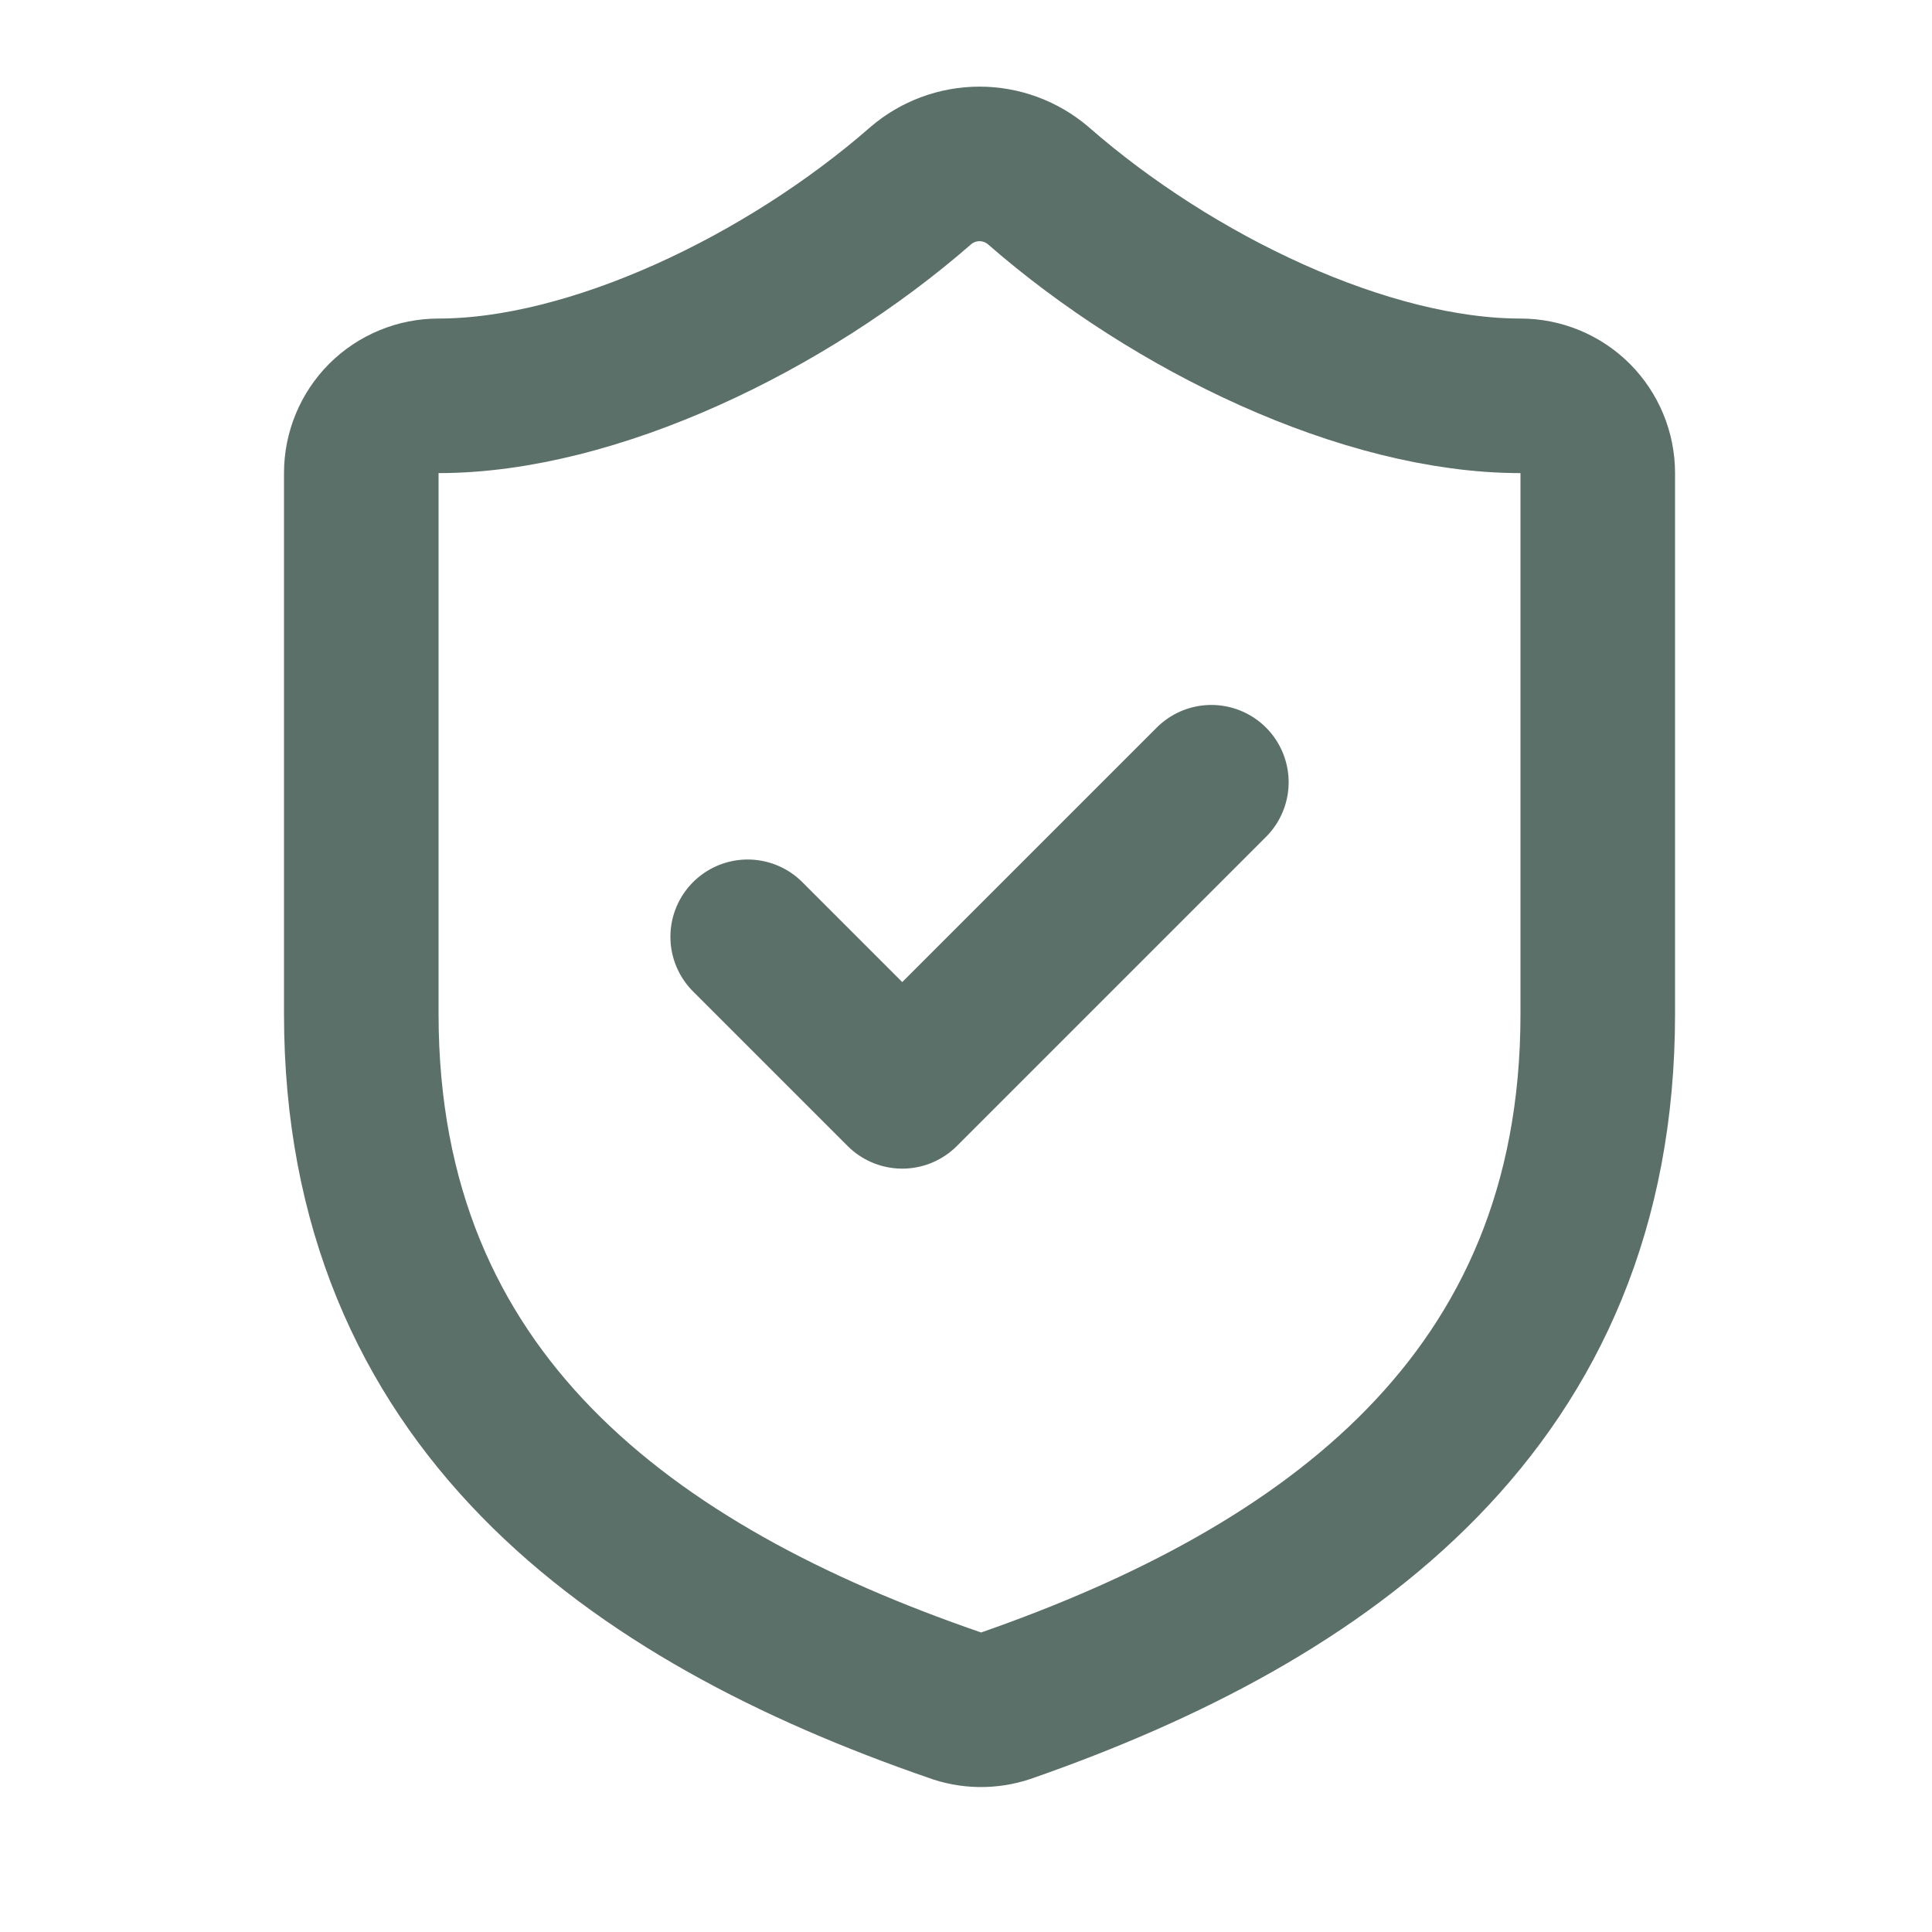
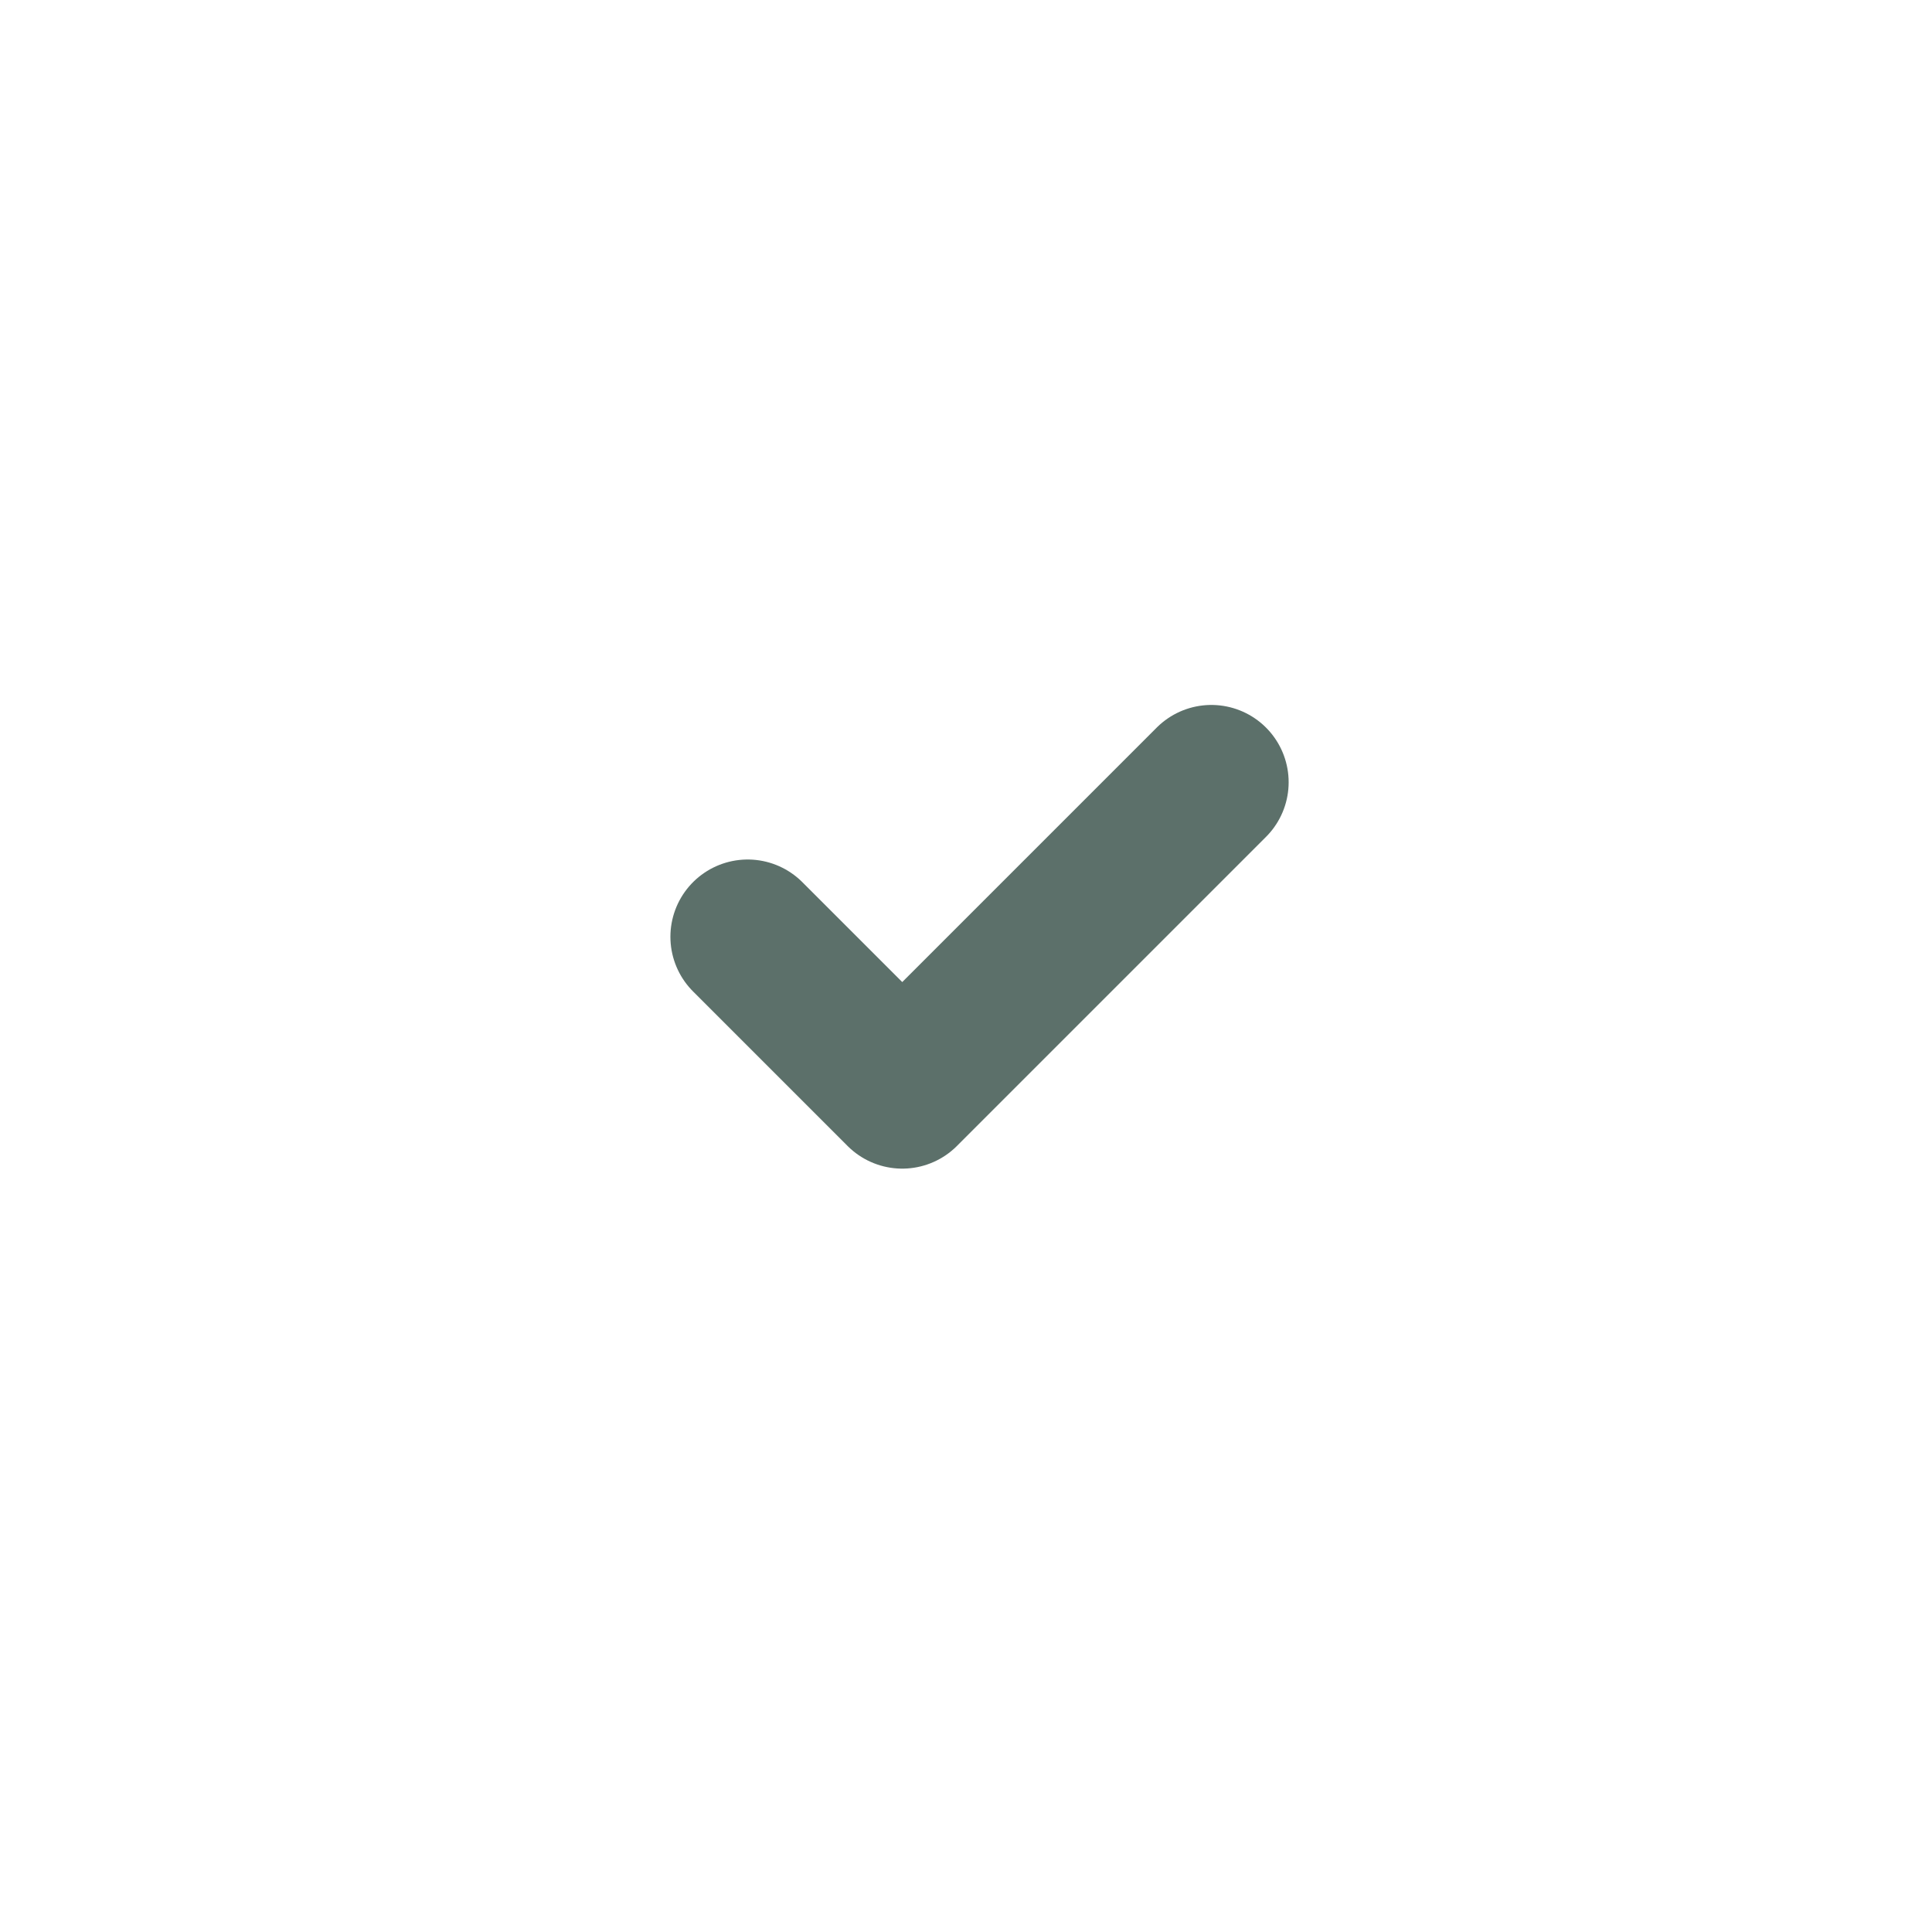
<svg xmlns="http://www.w3.org/2000/svg" width="25" height="25" viewBox="0 0 25 25" fill="none">
-   <path d="M20.675 13.121C20.675 18.122 17.175 20.622 13.015 22.072C12.797 22.145 12.56 22.142 12.345 22.061C8.175 20.622 4.675 18.122 4.675 13.121V6.122C4.675 5.856 4.78 5.602 4.967 5.414C5.155 5.227 5.409 5.122 5.675 5.122C7.675 5.122 10.175 3.922 11.915 2.402C12.126 2.221 12.396 2.121 12.675 2.121C12.953 2.121 13.223 2.221 13.435 2.402C15.185 3.932 17.675 5.122 19.675 5.122C19.94 5.122 20.194 5.227 20.382 5.414C20.569 5.602 20.675 5.856 20.675 6.122V13.121Z" stroke="#5C706A" stroke-width="2" stroke-linecap="round" stroke-linejoin="round" />
  <path d="M9.675 12.122L11.675 14.122L15.675 10.122" stroke="#5C706A" stroke-width="2" stroke-linecap="round" stroke-linejoin="round" />
</svg>